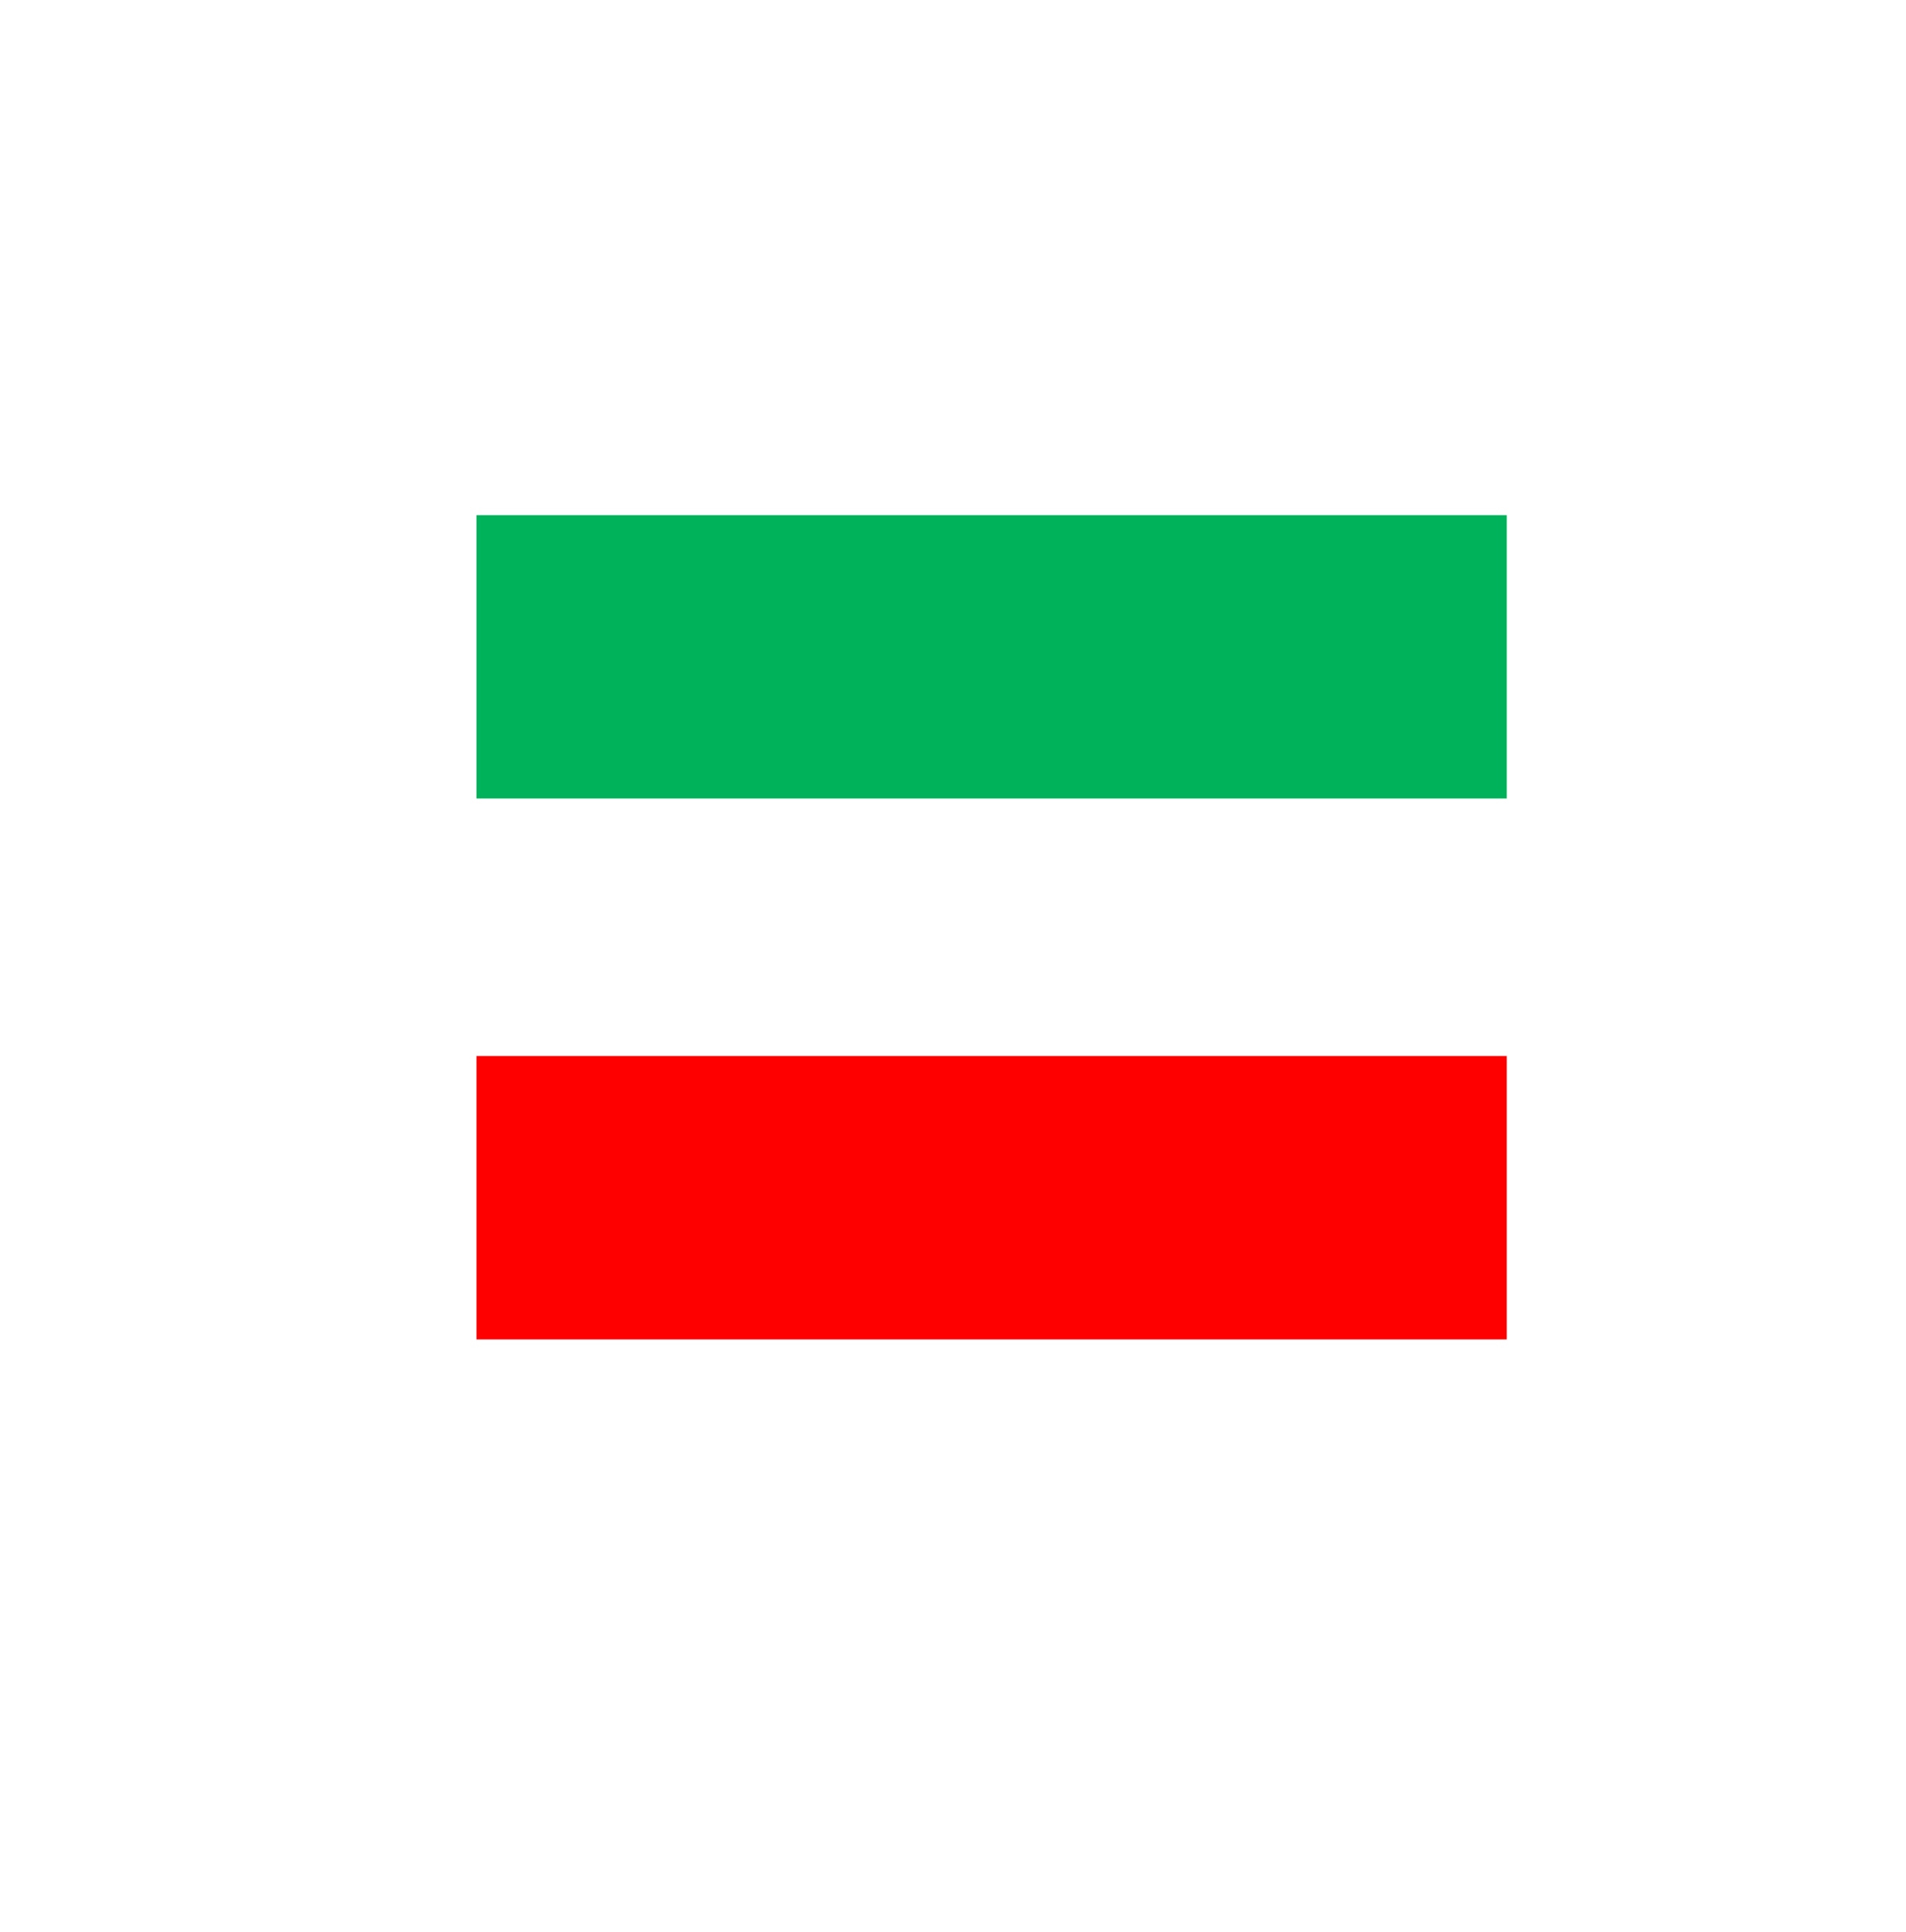
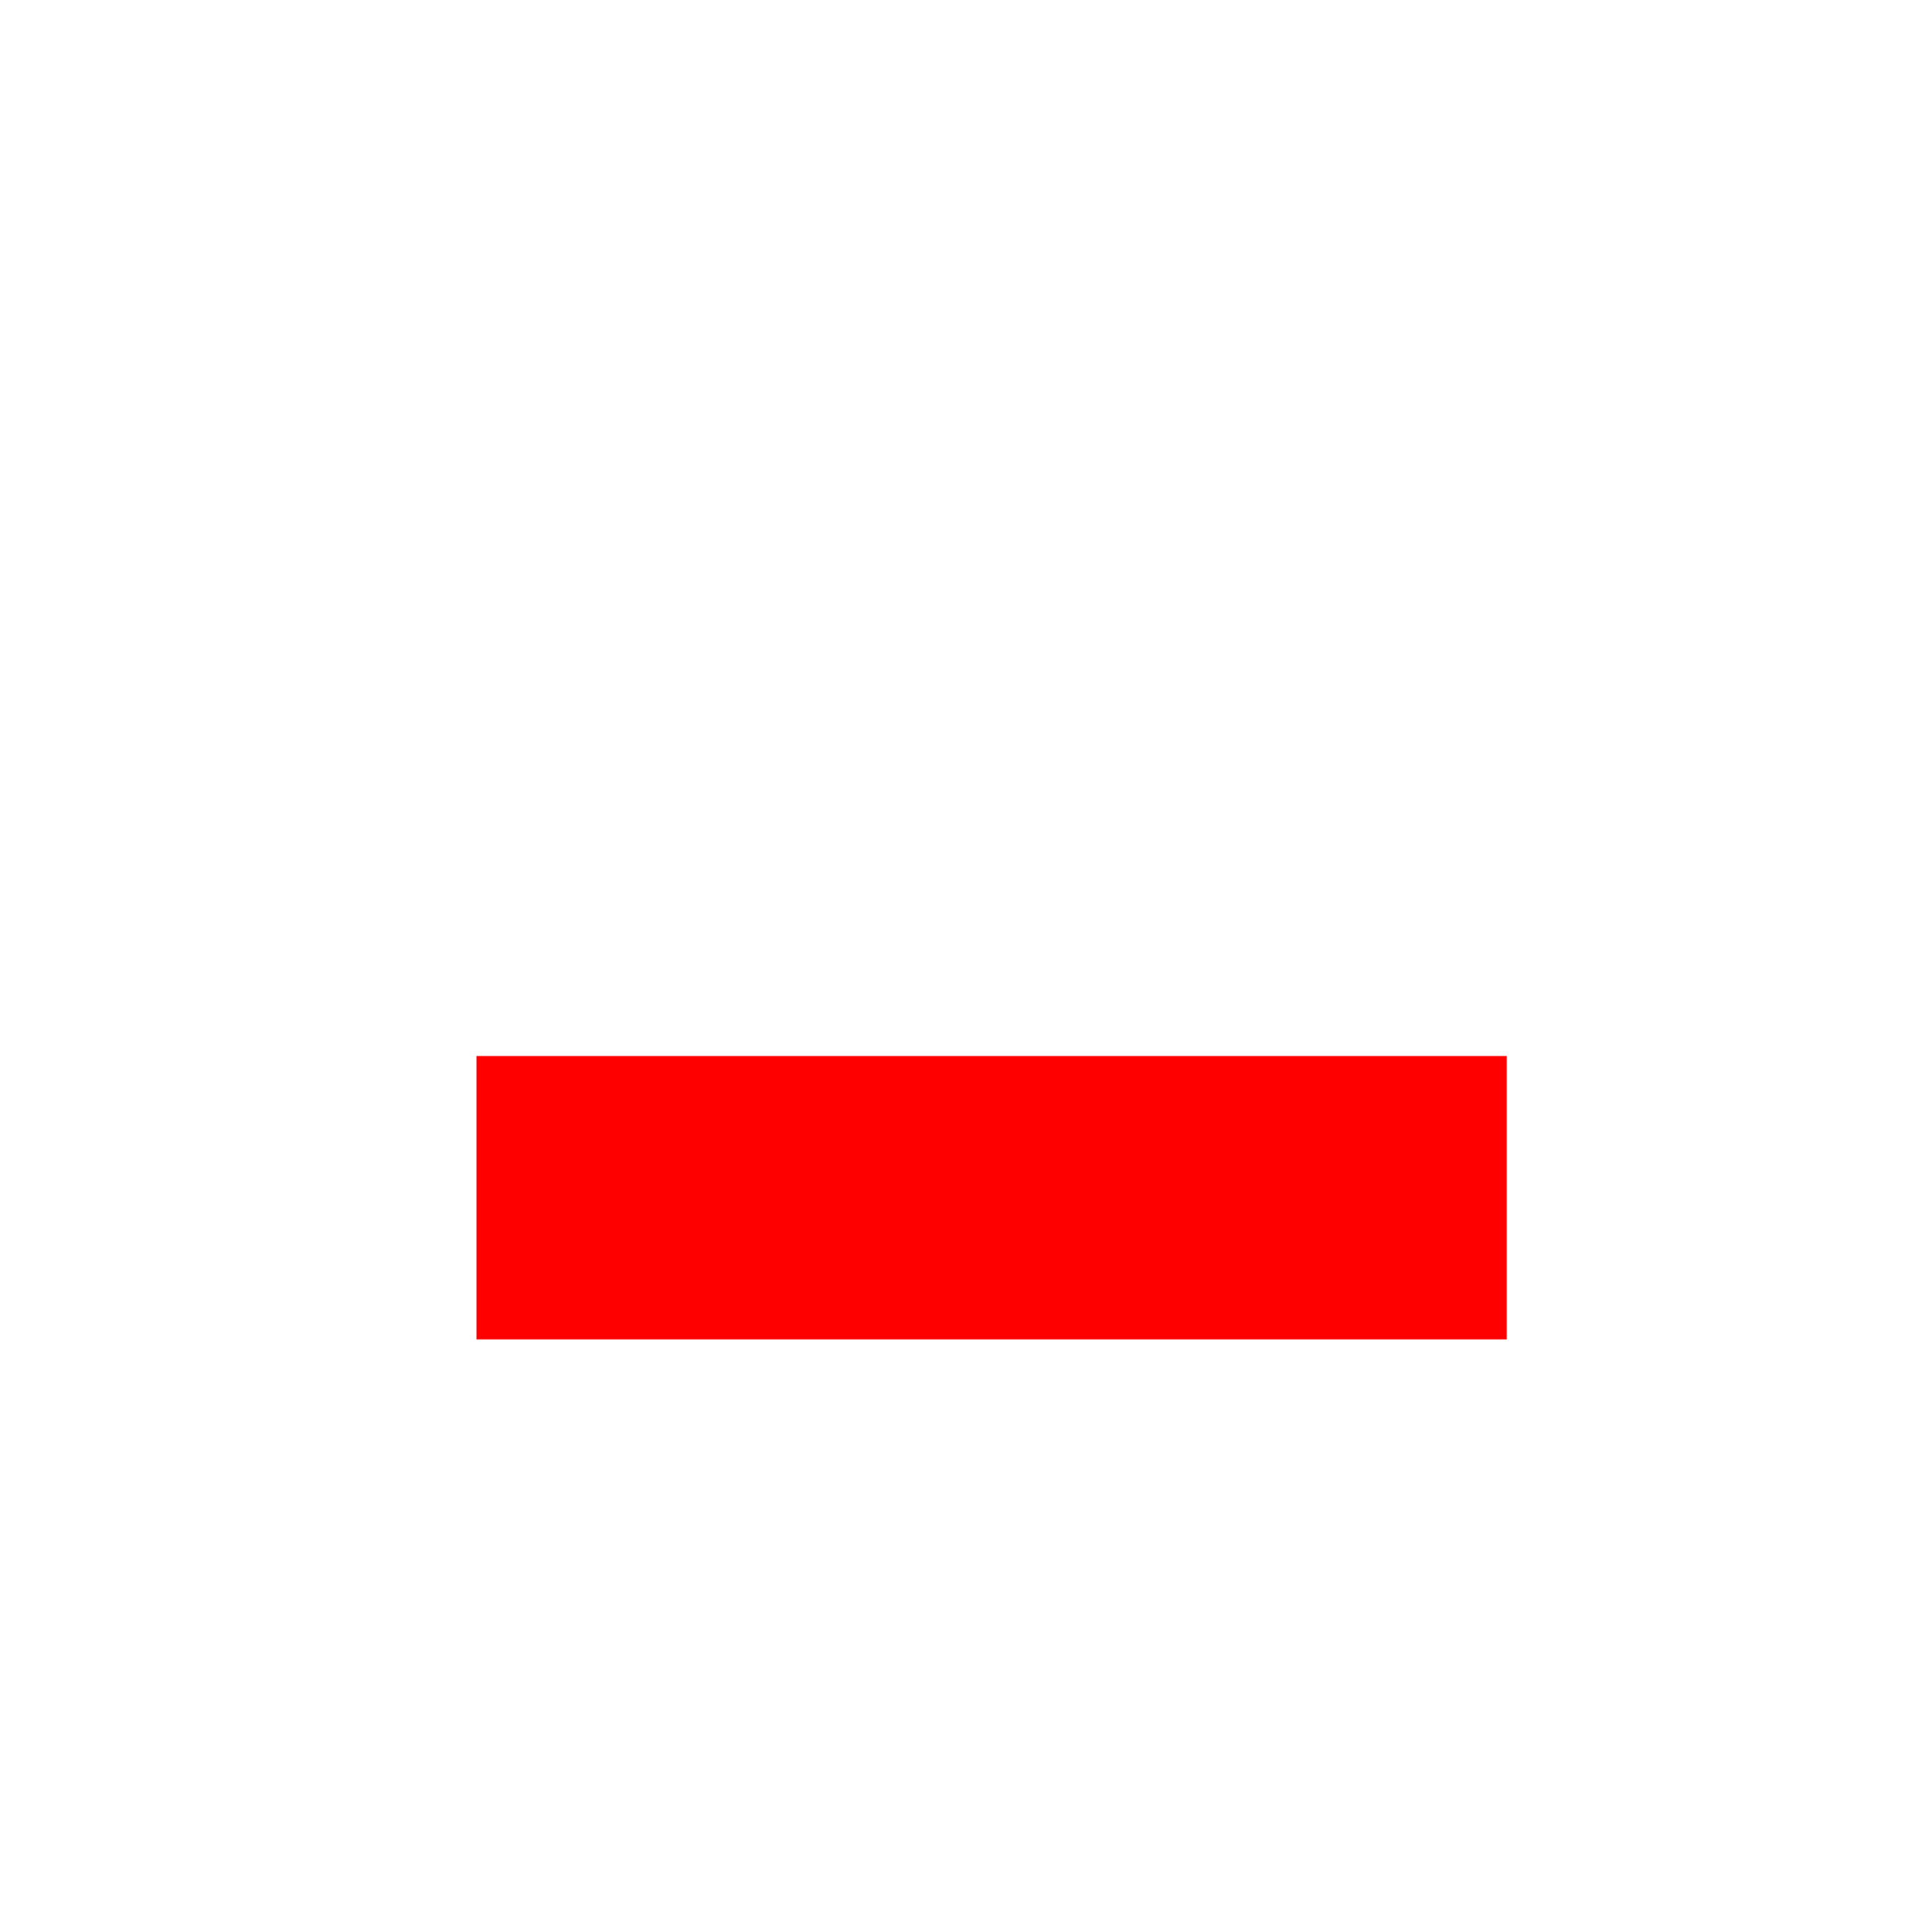
<svg xmlns="http://www.w3.org/2000/svg" width="74" height="75" viewBox="0 0 74 75">
  <defs>
    <filter id="Ellipse_21" x="0" y="0" width="74" height="75" filterUnits="userSpaceOnUse">
      <feOffset dx="-3" dy="4" input="SourceAlpha" />
      <feGaussianBlur result="blur" />
      <feFlood flood-opacity="0.2" />
      <feComposite operator="in" in2="blur" />
      <feComposite in="SourceGraphic" />
    </filter>
  </defs>
  <g id="ferrari_stat3" transform="translate(-437 -10186)">
    <g transform="matrix(1, 0, 0, 1, 437, 10186)" filter="url(#Ellipse_21)">
      <circle id="Ellipse_21-2" data-name="Ellipse 21" cx="35.5" cy="35.5" r="35.5" transform="translate(3)" fill="#fff" />
    </g>
-     <line id="Line_11" data-name="Line 11" x2="40" transform="translate(455.5 10211.5)" fill="none" stroke="#00b25a" stroke-width="11" />
    <line id="Line_12" data-name="Line 12" x2="40" transform="translate(455.5 10232.5)" fill="none" stroke="red" stroke-width="11" />
  </g>
</svg>